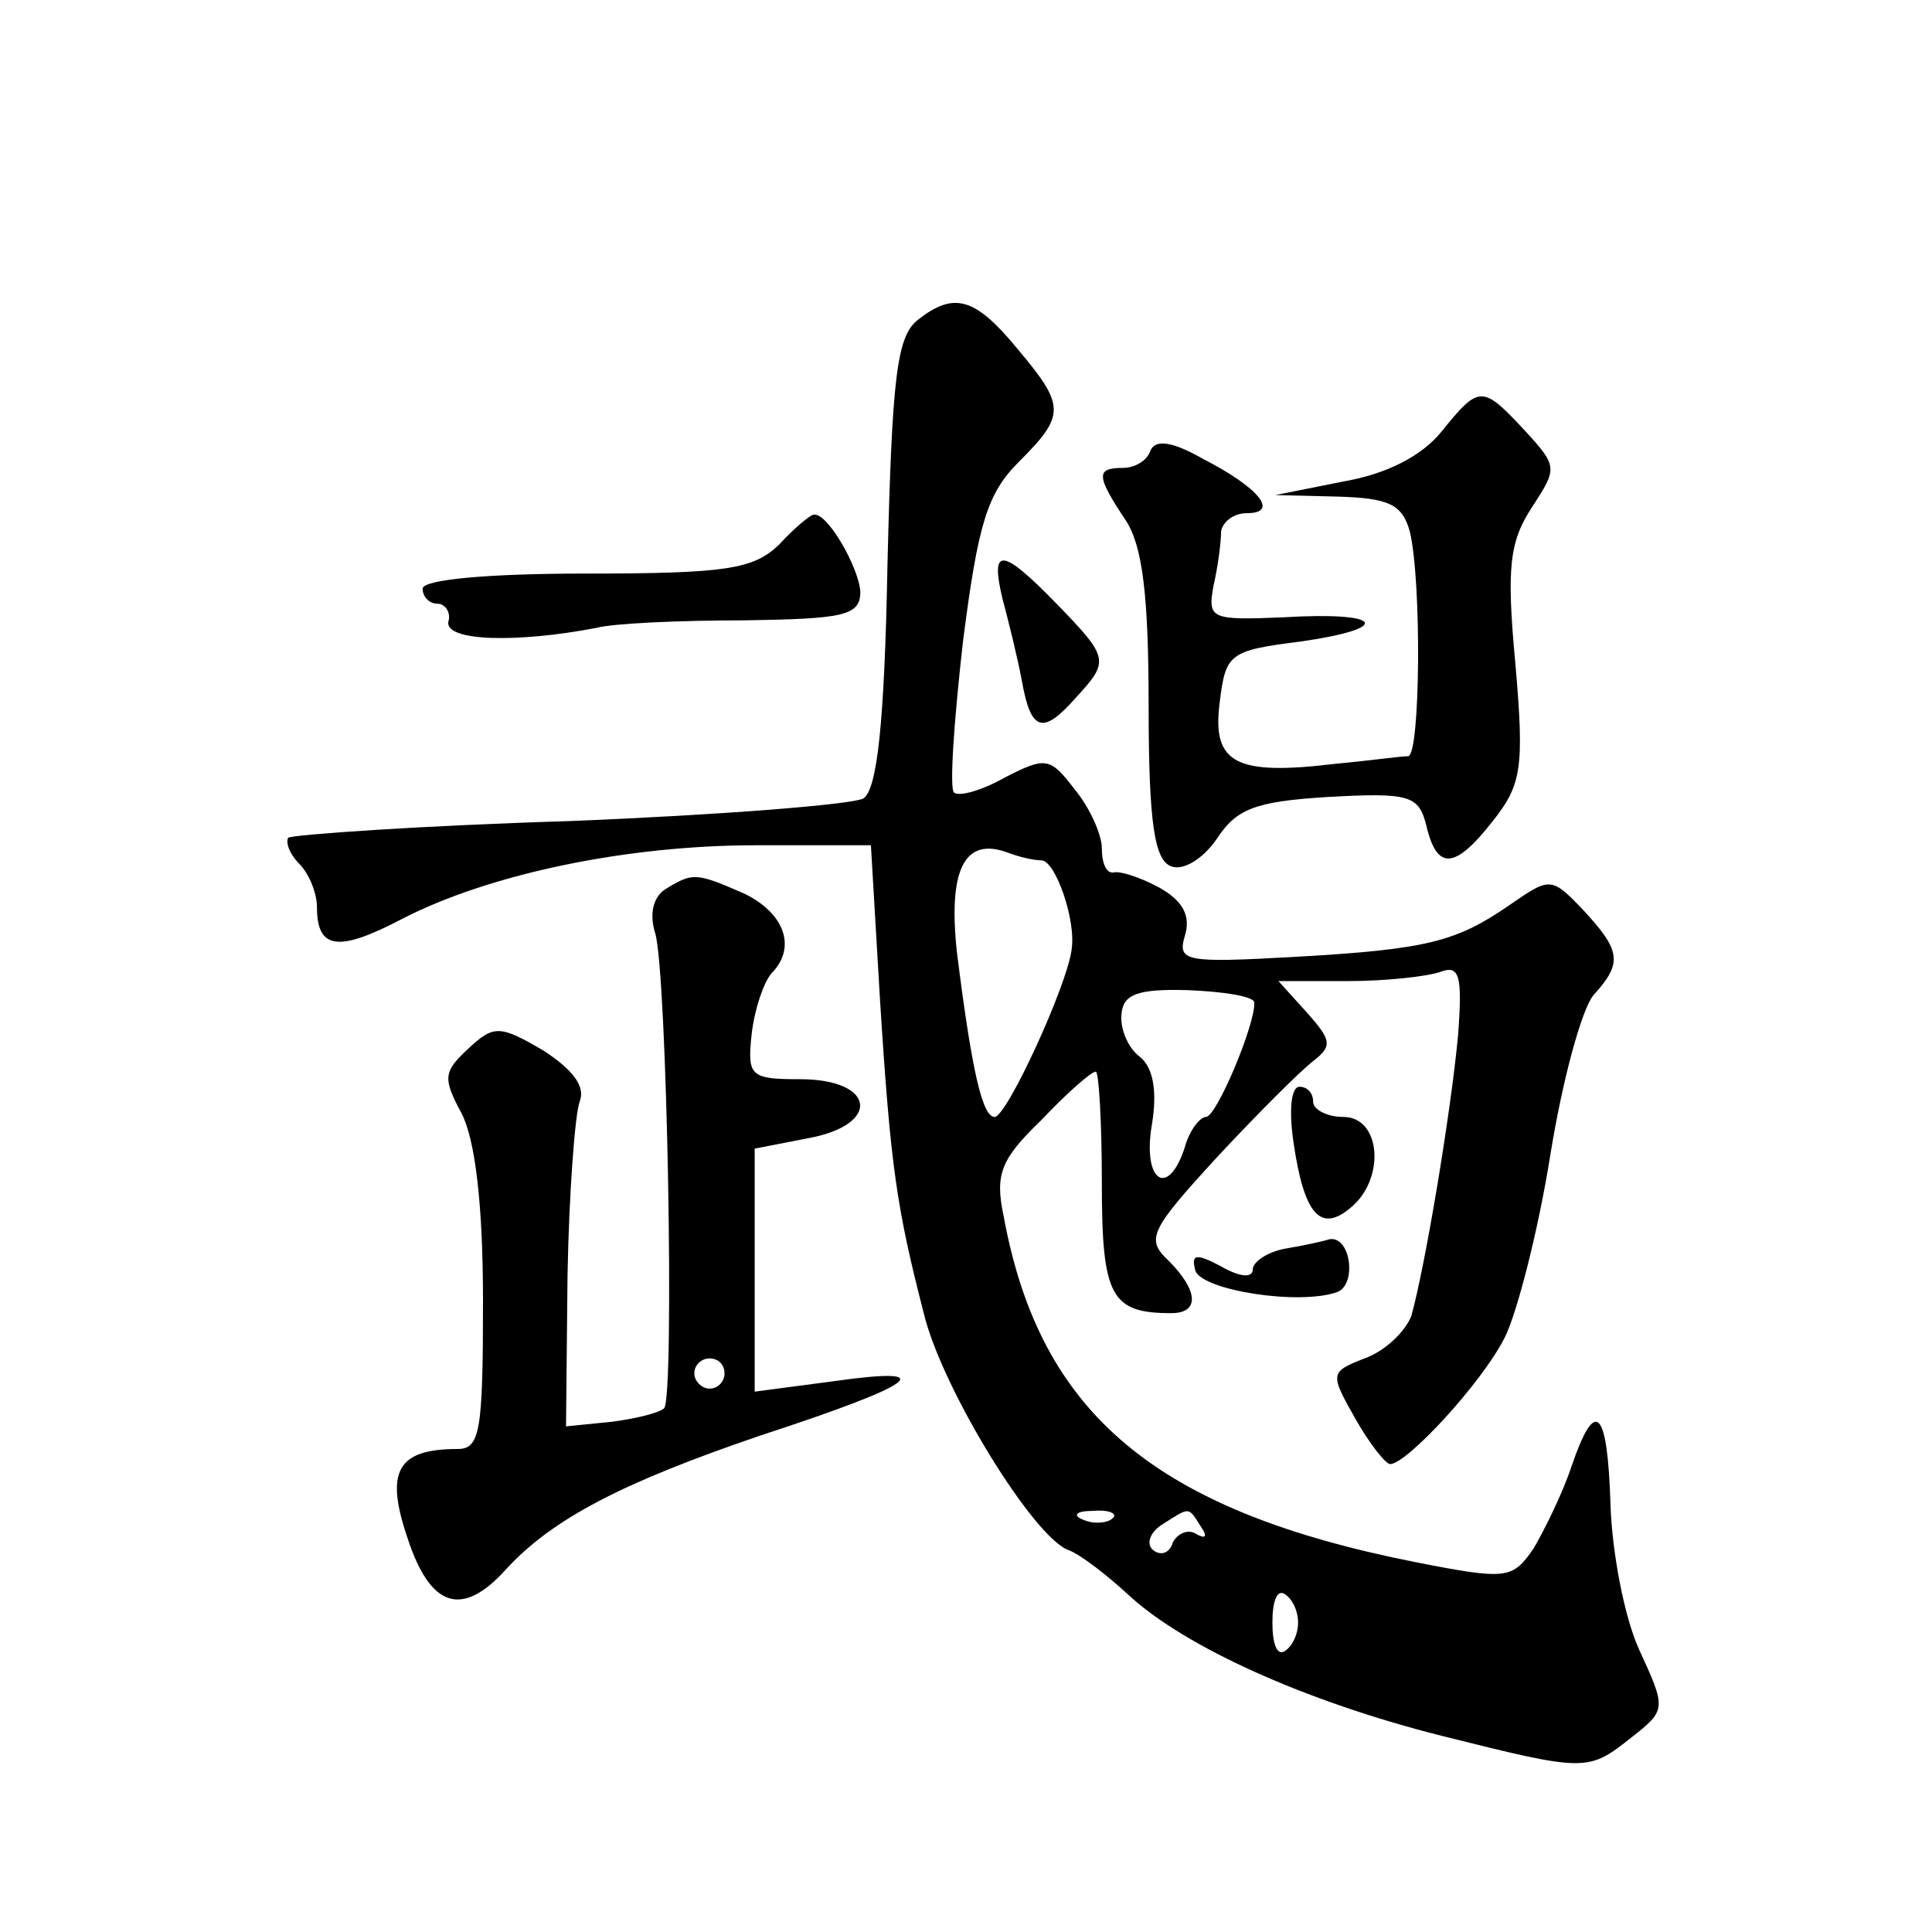
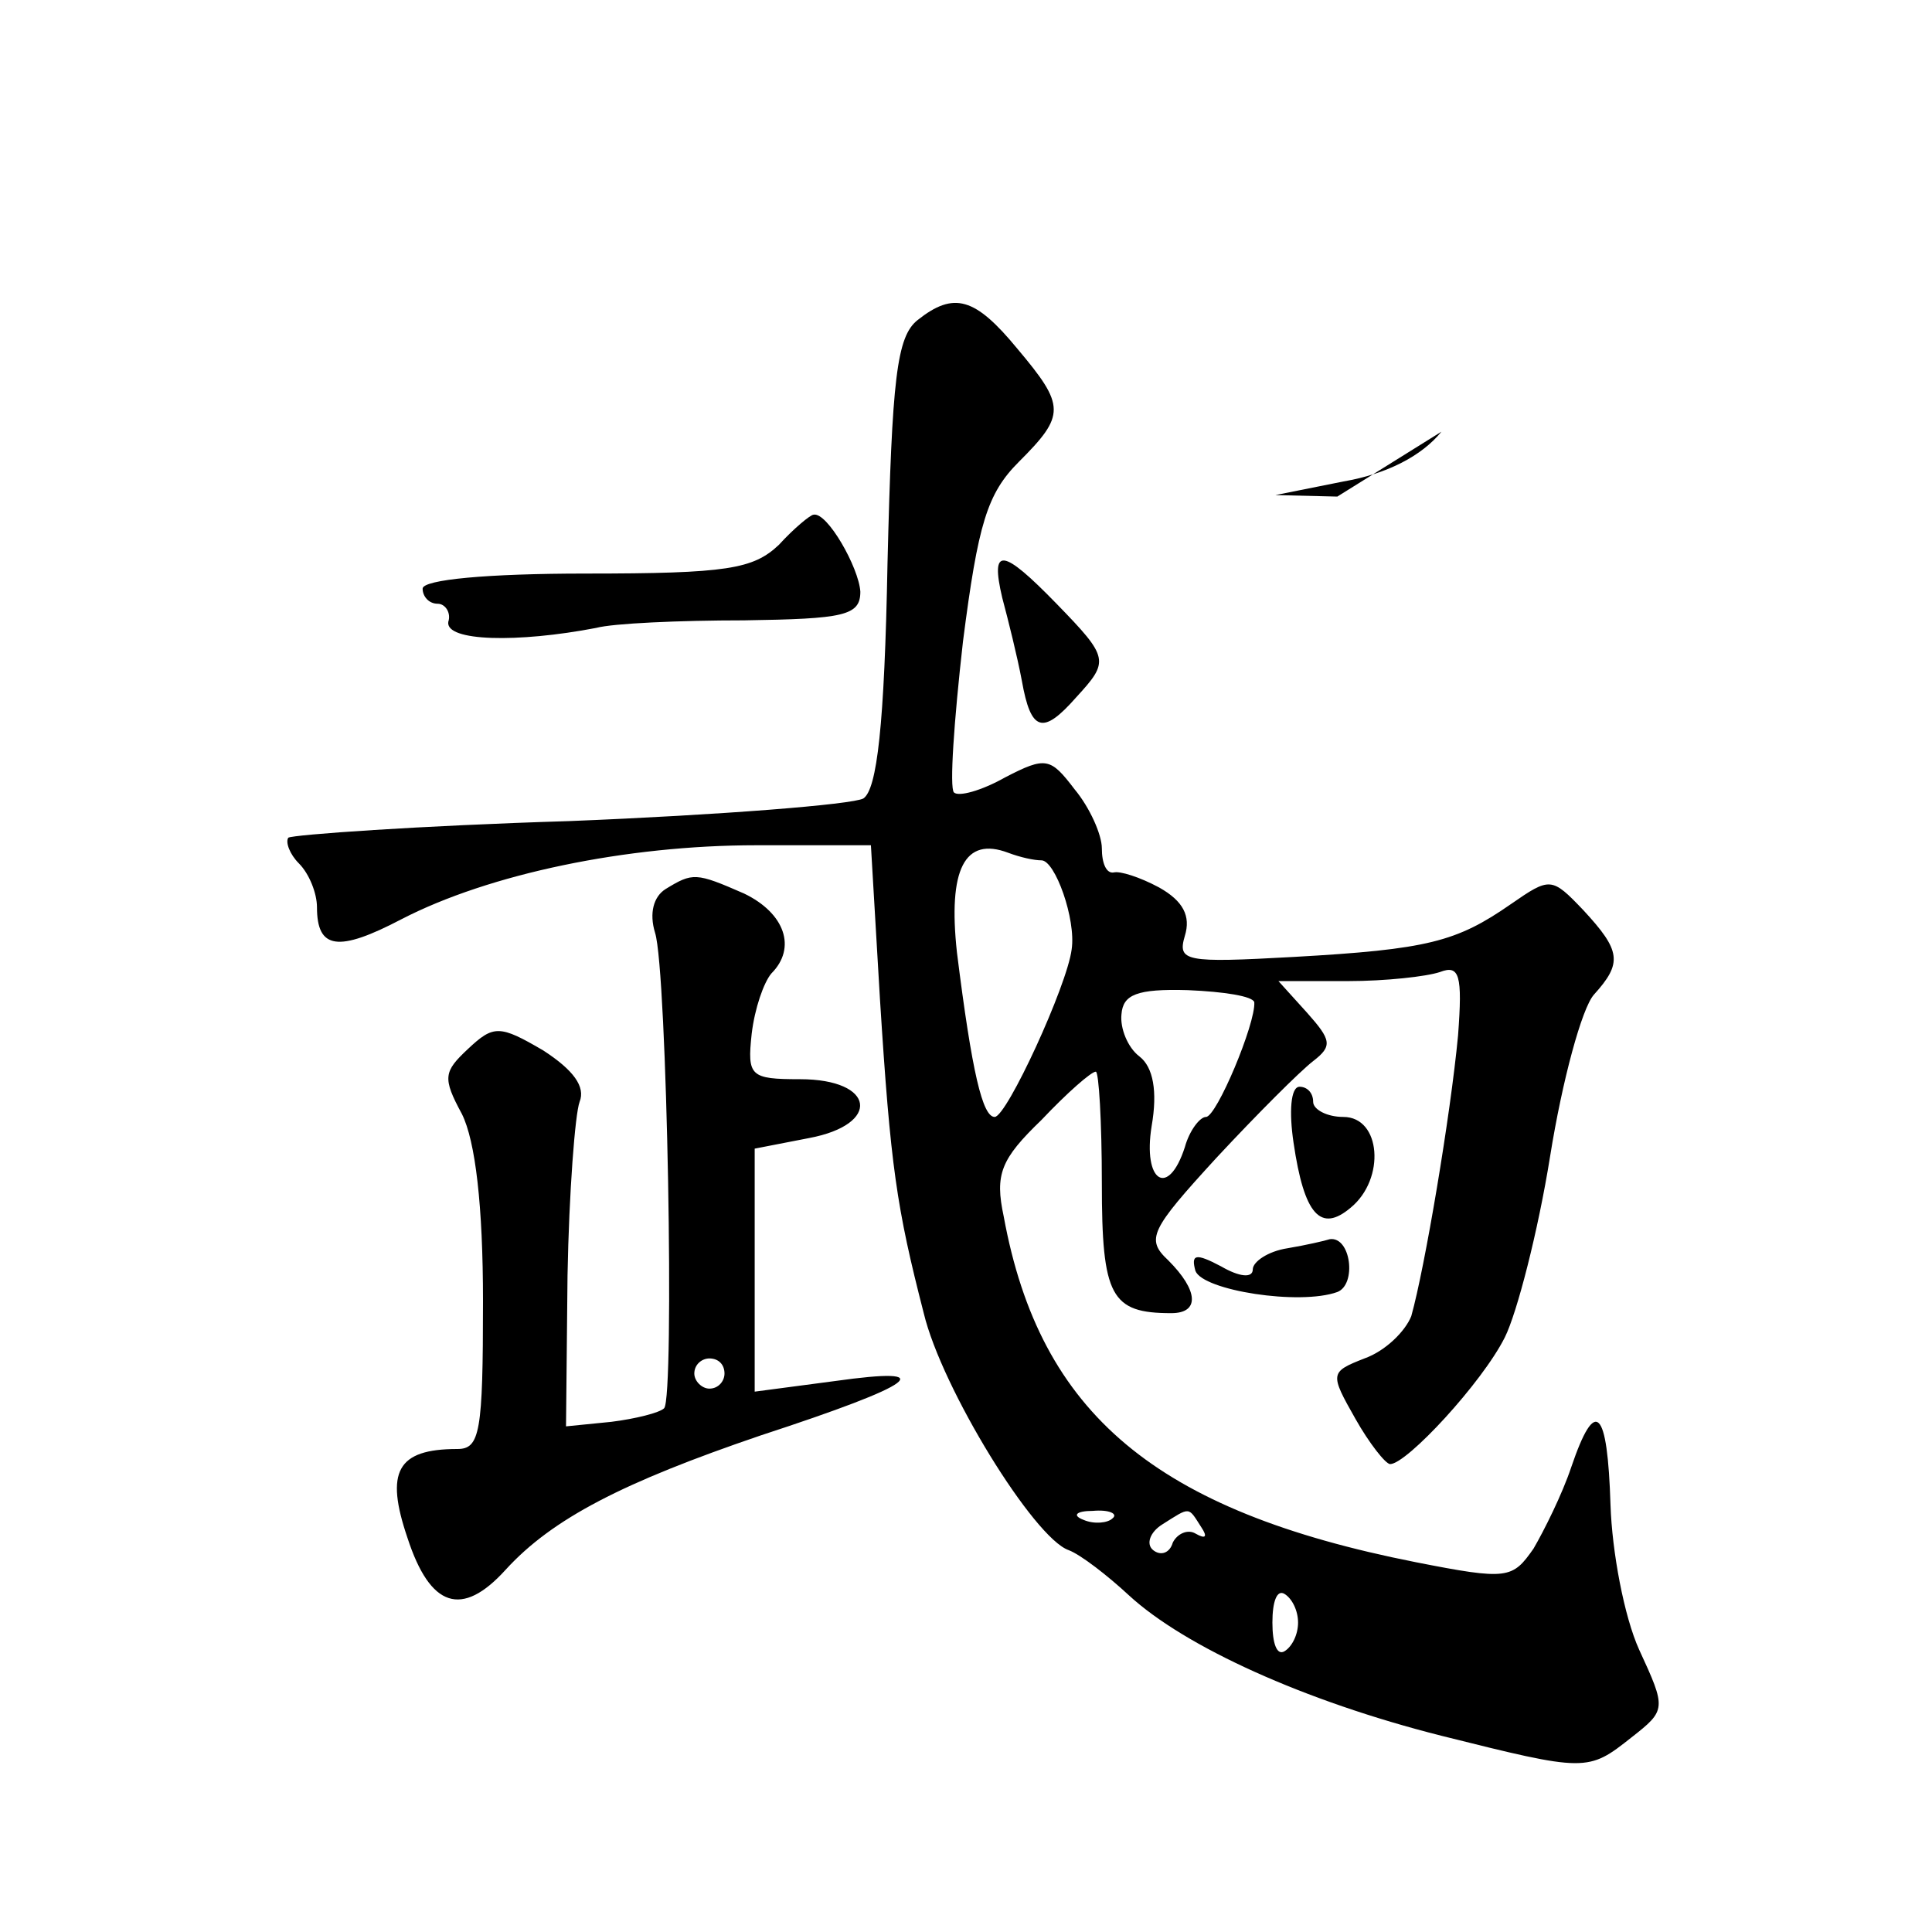
<svg xmlns="http://www.w3.org/2000/svg" version="1.0" width="128pt" height="128pt" viewBox="0 0 128 128" preserveAspectRatio="xMidYMid meet">
  <g transform="translate(0,128) scale(0.1,-0.1)" fill="#0" stroke="none">
-     <path d="M608 1068 c-14 -11 -17 -39 -20 -161 -2 -108 -7 -150 -16 -156 -7 -4 -95 -11 -195 -15 -99 -3 -183 -9 -186 -11 -2 -3 1 -11 7 -17 7 -7 12 -20 12 -29 0 -28 14 -30 56 -8 58 30 149 49 235 49 l76 0 6 -102 c7 -111 11 -138 29 -208 12 -50 73 -149 96 -157 8 -3 26 -17 40 -30 37 -34 116 -70 207 -93 96 -24 97 -24 126 -1 23 18 23 19 5 58 -10 22 -18 65 -19 96 -2 64 -10 72 -26 25 -6 -18 -18 -42 -25 -54 -14 -20 -17 -21 -78 -9 -172 34 -249 98 -273 229 -6 28 -2 38 25 64 17 18 33 32 36 32 2 0 4 -33 4 -74 0 -75 6 -86 46 -86 19 0 18 15 -2 35 -15 14 -12 20 32 68 27 29 55 57 64 64 13 10 12 14 -4 32 l-19 21 46 0 c25 0 52 3 61 6 13 5 15 -2 12 -42 -5 -53 -22 -154 -31 -186 -4 -10 -17 -23 -31 -28 -23 -9 -23 -10 -6 -40 9 -16 20 -30 23 -30 11 0 61 54 76 84 8 16 22 70 30 120 8 50 21 98 29 107 19 21 18 29 -7 56 -21 22 -22 22 -48 4 -36 -25 -55 -30 -144 -35 -72 -4 -77 -3 -72 14 4 13 -1 23 -17 32 -13 7 -26 11 -30 10 -5 -1 -8 6 -8 16 0 9 -8 27 -18 39 -16 21 -19 22 -46 8 -16 -9 -31 -13 -34 -10 -3 3 0 47 6 100 10 78 16 98 37 119 31 31 31 37 -1 75 -28 34 -42 38 -66 19z m82 -358 c9 0 23 -39 20 -59 -3 -24 -43 -111 -51 -111 -8 0 -15 29 -25 109 -6 55 5 77 34 66 8 -3 17 -5 22 -5z m141 -94 c1 -14 -25 -76 -32 -76 -4 0 -11 -9 -14 -20 -11 -34 -28 -23 -22 14 4 23 1 39 -8 46 -8 6 -13 19 -12 28 1 13 10 17 44 16 24 -1 43 -4 44 -8z m-94 -342 c-3 -3 -12 -4 -19 -1 -8 3 -5 6 6 6 11 1 17 -2 13 -5z m59 -6 c4 -6 3 -8 -4 -4 -5 3 -12 0 -15 -6 -2 -7 -8 -9 -13 -5 -5 4 -2 12 6 17 19 12 17 12 26 -2z m64 -63 c0 -8 -4 -16 -9 -19 -5 -3 -8 5 -8 19 0 14 3 22 8 19 5 -3 9 -11 9 -19z M955 994 c-13 -16 -36 -28 -65 -33 l-45 -9 41 -1 c34 -1 43 -5 48 -23 8 -33 7 -148 -1 -149 -5 0 -26 -3 -48 -5 -66 -8 -82 0 -77 40 4 33 6 35 54 41 62 9 54 20 -12 16 -48 -2 -50 -1 -46 21 3 13 5 29 5 36 1 6 8 12 17 12 22 0 8 17 -29 36 -21 12 -32 13 -35 5 -2 -6 -10 -11 -18 -11 -18 0 -18 -5 2 -35 11 -17 15 -50 15 -123 0 -78 4 -102 15 -106 8 -3 21 5 30 18 13 20 25 25 74 28 54 3 60 1 65 -19 7 -30 19 -29 44 3 19 24 21 35 15 104 -6 64 -4 81 11 104 17 26 17 27 -5 51 -28 30 -30 30 -55 -1z M516 919 c-17 -16 -34 -19 -128 -19 -65 0 -108 -4 -108 -10 0 -5 4 -10 10 -10 5 0 9 -6 7 -12 -2 -13 46 -14 98 -4 11 3 55 5 98 5 66 1 77 3 77 19 -1 16 -22 53 -31 51 -2 0 -13 -9 -23 -20z M664 884 c4 -15 10 -39 13 -55 6 -34 14 -36 36 -11 22 24 22 26 -13 62 -36 37 -44 38 -36 4z M441 691 c-8 -5 -11 -16 -7 -29 8 -25 13 -308 6 -315 -3 -3 -19 -7 -35 -9 l-30 -3 1 100 c1 55 5 107 8 115 4 10 -4 21 -24 34 -29 17 -33 17 -50 1 -16 -15 -17 -19 -4 -43 9 -18 14 -61 14 -124 0 -87 -2 -98 -17 -98 -40 0 -48 -15 -33 -59 15 -46 36 -53 65 -21 31 34 78 58 169 89 104 34 120 46 49 36 l-53 -7 0 81 0 80 36 7 c48 9 44 39 -6 39 -33 0 -35 2 -32 30 2 17 8 34 13 40 17 17 9 40 -18 53 -32 14 -34 14 -52 3z m39 -321 c0 -5 -4 -10 -10 -10 -5 0 -10 5 -10 10 0 6 5 10 10 10 6 0 10 -4 10 -10z M857 523 c7 -48 18 -60 38 -43 23 19 20 60 -5 60 -11 0 -20 5 -20 10 0 6 -4 10 -9 10 -6 0 -7 -17 -4 -37z M853 453 c-13 -2 -23 -9 -23 -14 0 -6 -9 -5 -21 2 -17 9 -20 8 -17 -3 5 -13 69 -23 94 -14 13 5 9 37 -5 35 -3 -1 -16 -4 -28 -6z" />
+     <path d="M608 1068 c-14 -11 -17 -39 -20 -161 -2 -108 -7 -150 -16 -156 -7 -4 -95 -11 -195 -15 -99 -3 -183 -9 -186 -11 -2 -3 1 -11 7 -17 7 -7 12 -20 12 -29 0 -28 14 -30 56 -8 58 30 149 49 235 49 l76 0 6 -102 c7 -111 11 -138 29 -208 12 -50 73 -149 96 -157 8 -3 26 -17 40 -30 37 -34 116 -70 207 -93 96 -24 97 -24 126 -1 23 18 23 19 5 58 -10 22 -18 65 -19 96 -2 64 -10 72 -26 25 -6 -18 -18 -42 -25 -54 -14 -20 -17 -21 -78 -9 -172 34 -249 98 -273 229 -6 28 -2 38 25 64 17 18 33 32 36 32 2 0 4 -33 4 -74 0 -75 6 -86 46 -86 19 0 18 15 -2 35 -15 14 -12 20 32 68 27 29 55 57 64 64 13 10 12 14 -4 32 l-19 21 46 0 c25 0 52 3 61 6 13 5 15 -2 12 -42 -5 -53 -22 -154 -31 -186 -4 -10 -17 -23 -31 -28 -23 -9 -23 -10 -6 -40 9 -16 20 -30 23 -30 11 0 61 54 76 84 8 16 22 70 30 120 8 50 21 98 29 107 19 21 18 29 -7 56 -21 22 -22 22 -48 4 -36 -25 -55 -30 -144 -35 -72 -4 -77 -3 -72 14 4 13 -1 23 -17 32 -13 7 -26 11 -30 10 -5 -1 -8 6 -8 16 0 9 -8 27 -18 39 -16 21 -19 22 -46 8 -16 -9 -31 -13 -34 -10 -3 3 0 47 6 100 10 78 16 98 37 119 31 31 31 37 -1 75 -28 34 -42 38 -66 19z m82 -358 c9 0 23 -39 20 -59 -3 -24 -43 -111 -51 -111 -8 0 -15 29 -25 109 -6 55 5 77 34 66 8 -3 17 -5 22 -5z m141 -94 c1 -14 -25 -76 -32 -76 -4 0 -11 -9 -14 -20 -11 -34 -28 -23 -22 14 4 23 1 39 -8 46 -8 6 -13 19 -12 28 1 13 10 17 44 16 24 -1 43 -4 44 -8z m-94 -342 c-3 -3 -12 -4 -19 -1 -8 3 -5 6 6 6 11 1 17 -2 13 -5z m59 -6 c4 -6 3 -8 -4 -4 -5 3 -12 0 -15 -6 -2 -7 -8 -9 -13 -5 -5 4 -2 12 6 17 19 12 17 12 26 -2z m64 -63 c0 -8 -4 -16 -9 -19 -5 -3 -8 5 -8 19 0 14 3 22 8 19 5 -3 9 -11 9 -19z M955 994 c-13 -16 -36 -28 -65 -33 l-45 -9 41 -1 z M516 919 c-17 -16 -34 -19 -128 -19 -65 0 -108 -4 -108 -10 0 -5 4 -10 10 -10 5 0 9 -6 7 -12 -2 -13 46 -14 98 -4 11 3 55 5 98 5 66 1 77 3 77 19 -1 16 -22 53 -31 51 -2 0 -13 -9 -23 -20z M664 884 c4 -15 10 -39 13 -55 6 -34 14 -36 36 -11 22 24 22 26 -13 62 -36 37 -44 38 -36 4z M441 691 c-8 -5 -11 -16 -7 -29 8 -25 13 -308 6 -315 -3 -3 -19 -7 -35 -9 l-30 -3 1 100 c1 55 5 107 8 115 4 10 -4 21 -24 34 -29 17 -33 17 -50 1 -16 -15 -17 -19 -4 -43 9 -18 14 -61 14 -124 0 -87 -2 -98 -17 -98 -40 0 -48 -15 -33 -59 15 -46 36 -53 65 -21 31 34 78 58 169 89 104 34 120 46 49 36 l-53 -7 0 81 0 80 36 7 c48 9 44 39 -6 39 -33 0 -35 2 -32 30 2 17 8 34 13 40 17 17 9 40 -18 53 -32 14 -34 14 -52 3z m39 -321 c0 -5 -4 -10 -10 -10 -5 0 -10 5 -10 10 0 6 5 10 10 10 6 0 10 -4 10 -10z M857 523 c7 -48 18 -60 38 -43 23 19 20 60 -5 60 -11 0 -20 5 -20 10 0 6 -4 10 -9 10 -6 0 -7 -17 -4 -37z M853 453 c-13 -2 -23 -9 -23 -14 0 -6 -9 -5 -21 2 -17 9 -20 8 -17 -3 5 -13 69 -23 94 -14 13 5 9 37 -5 35 -3 -1 -16 -4 -28 -6z" />
  </g>
</svg>